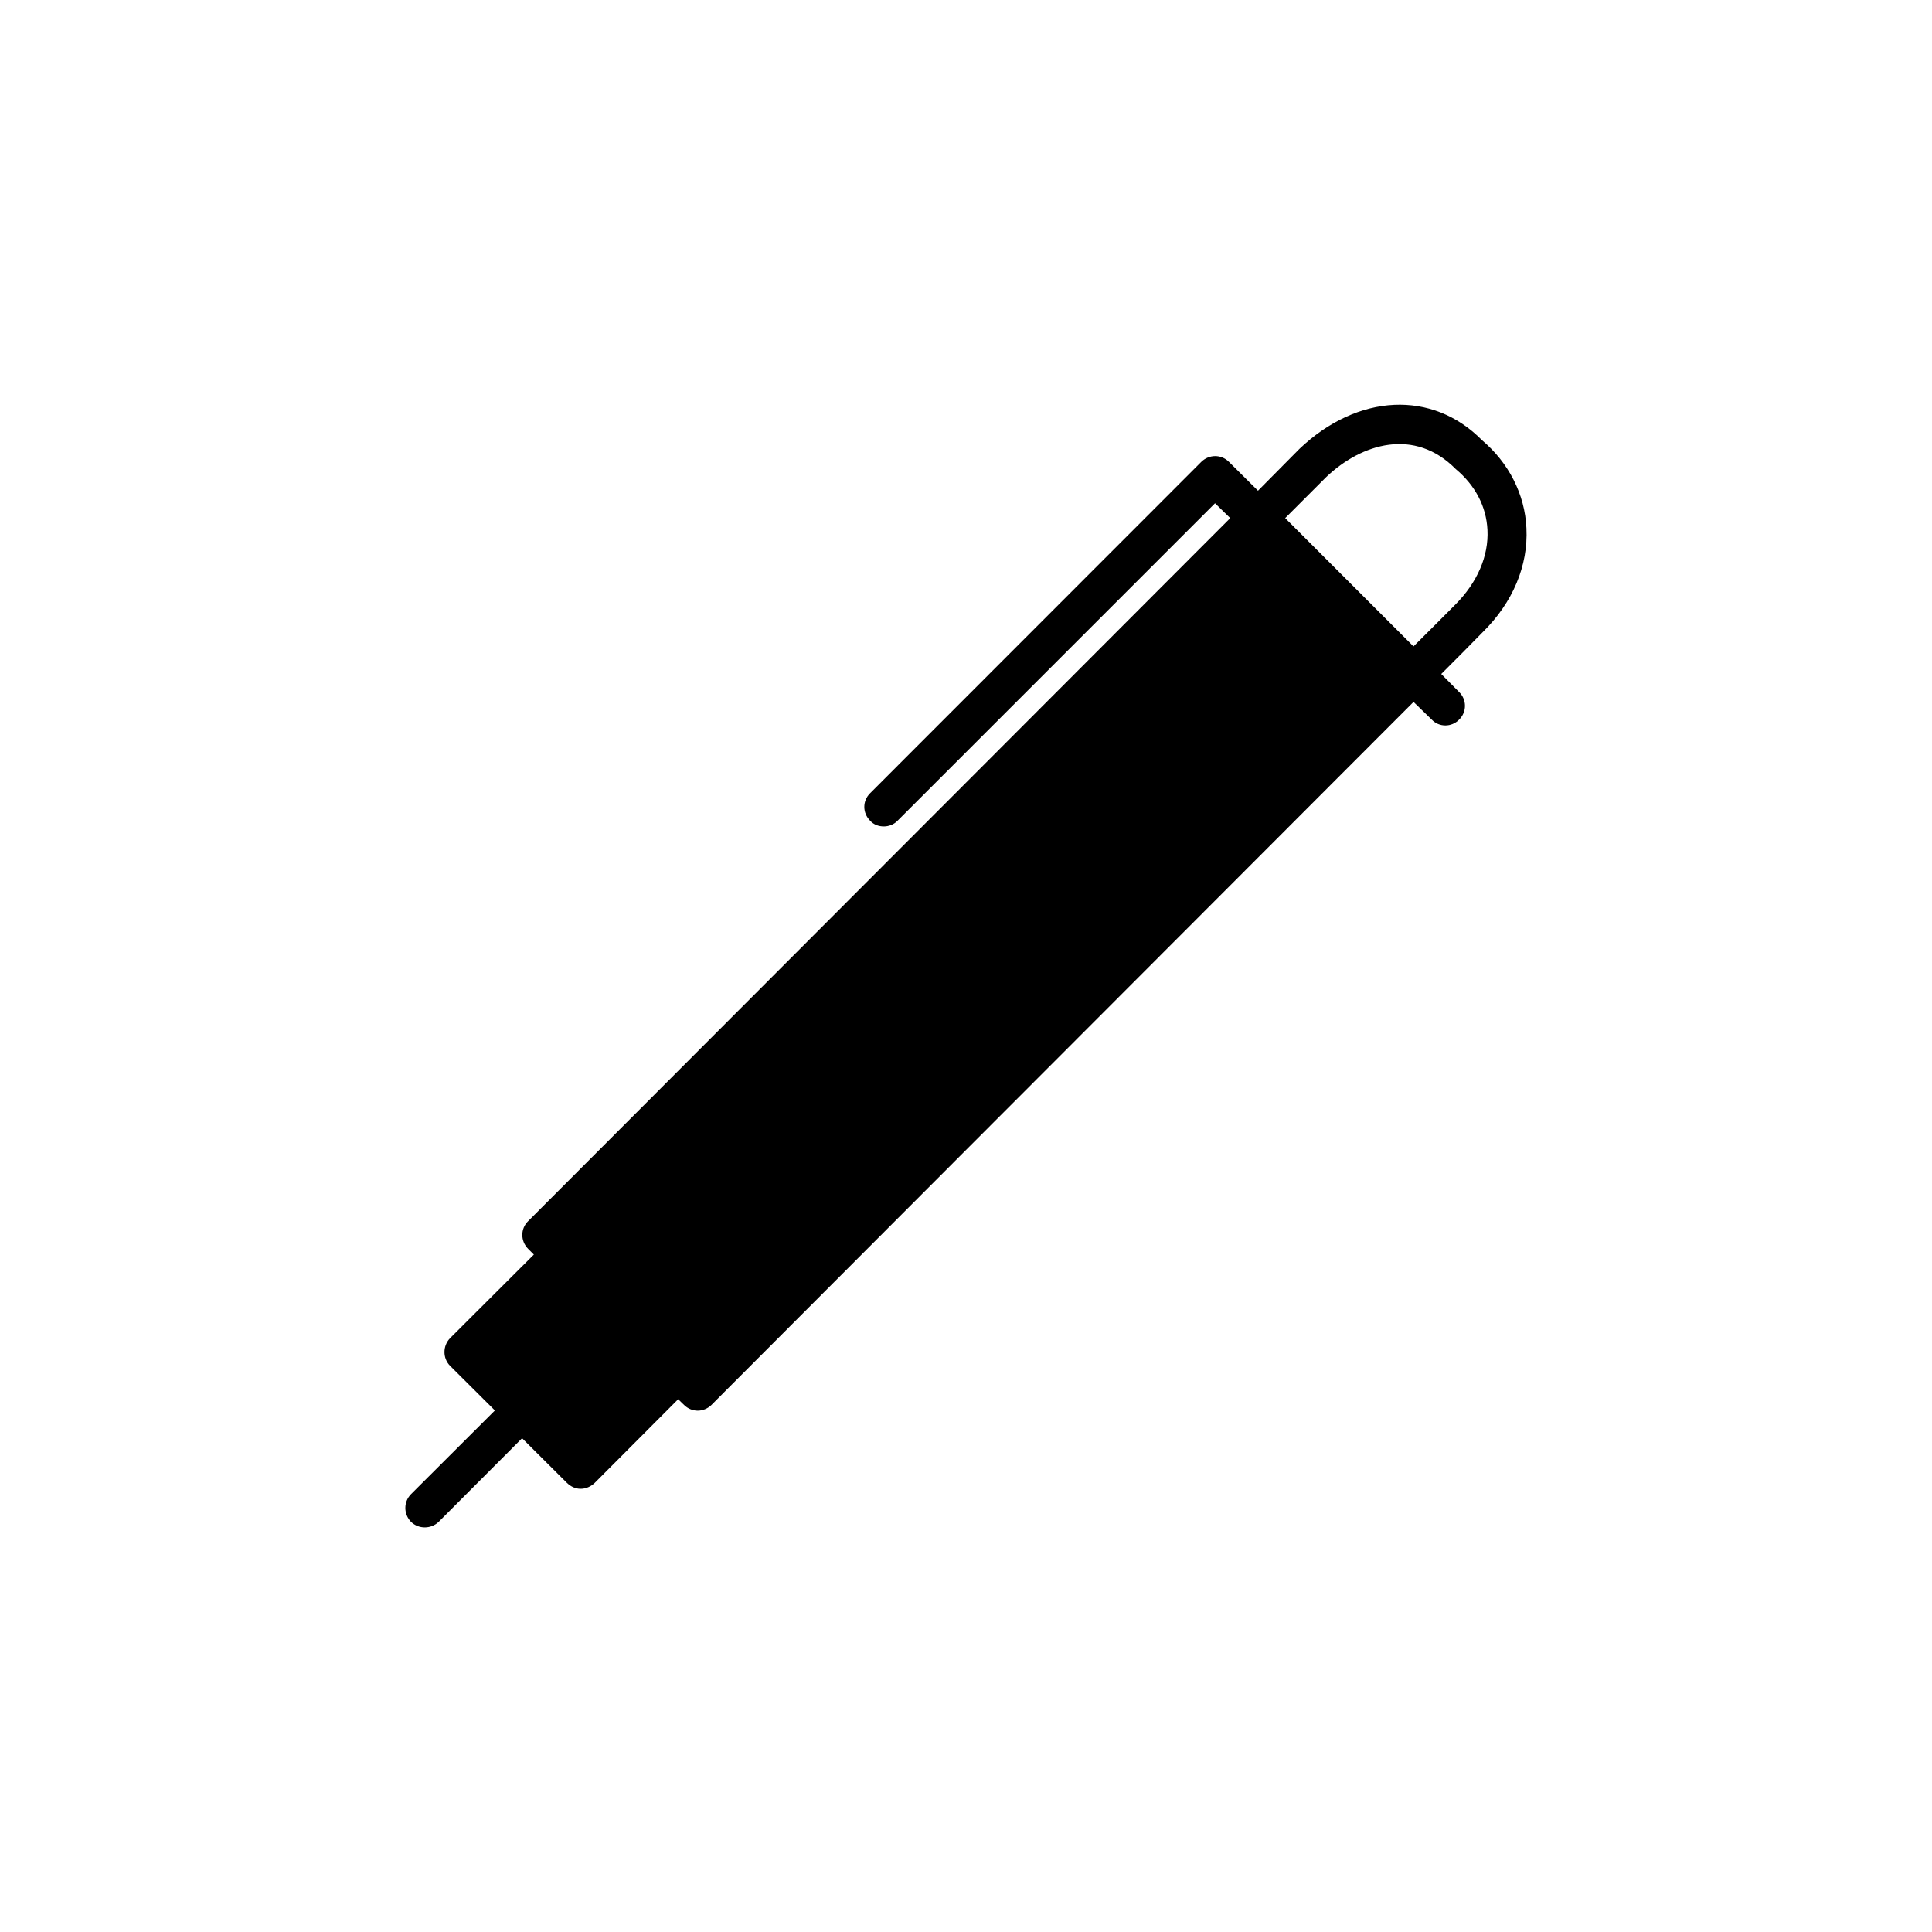
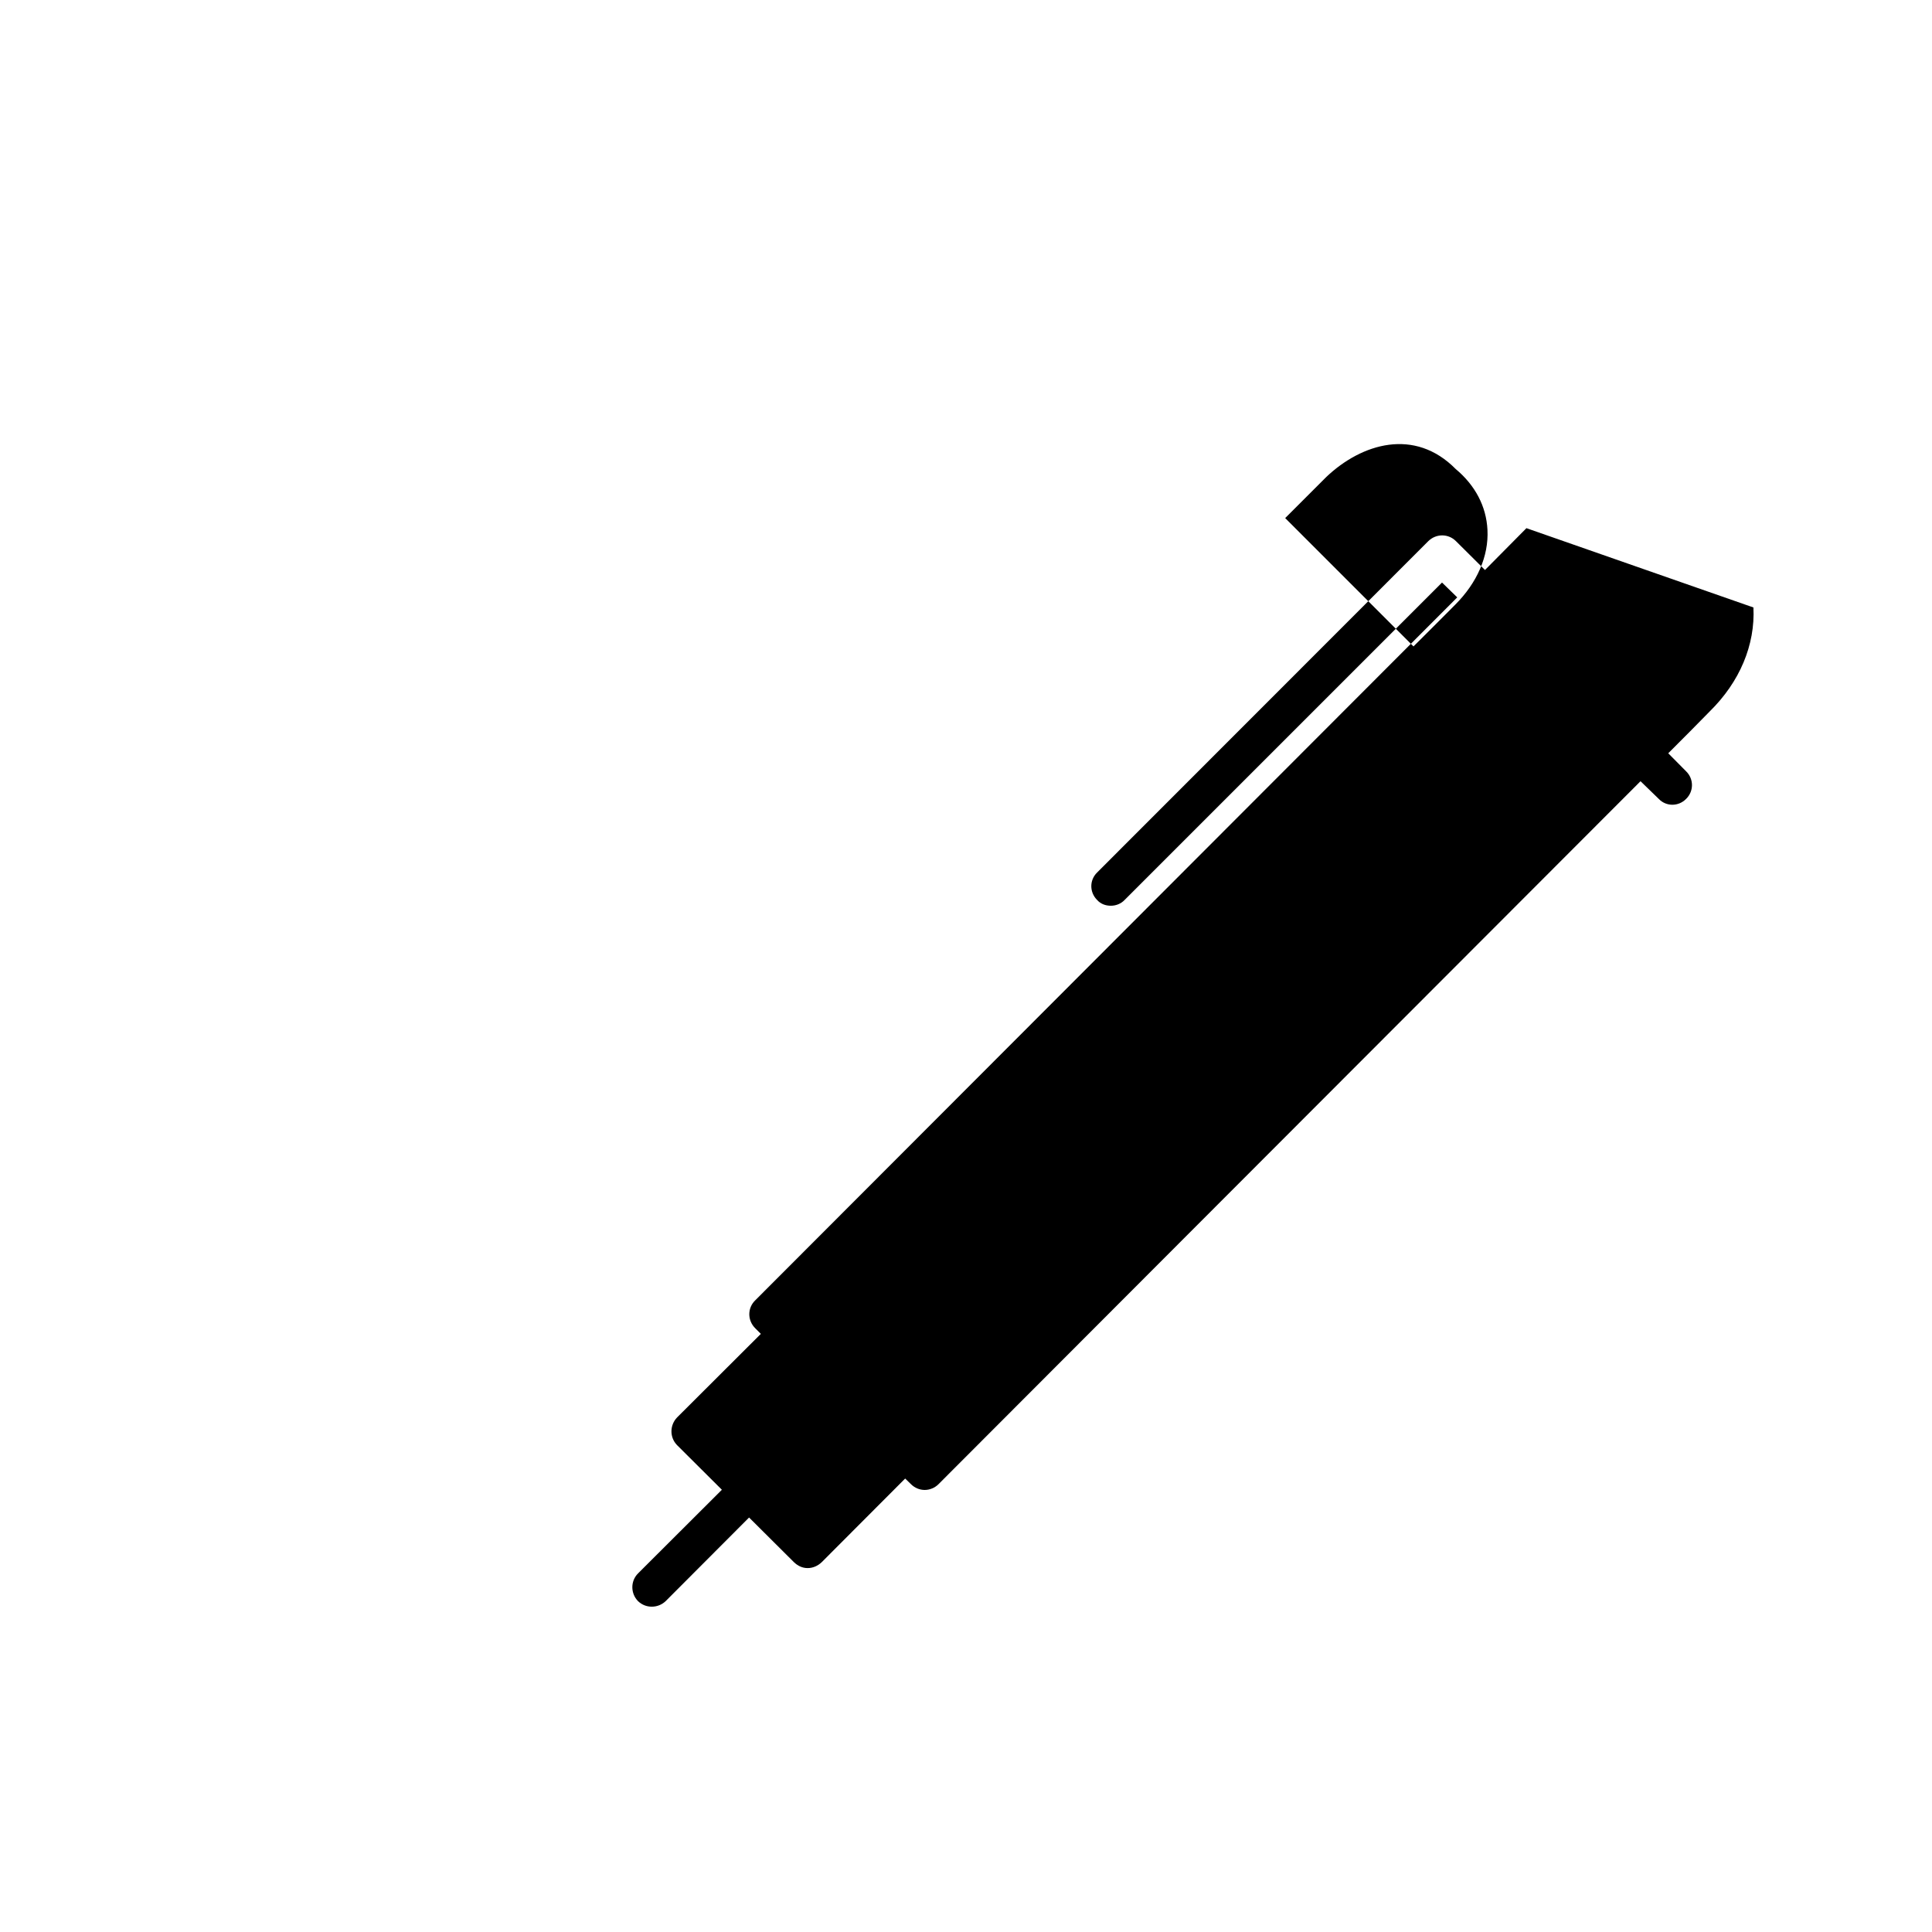
<svg xmlns="http://www.w3.org/2000/svg" fill="#000000" width="800px" height="800px" version="1.1" viewBox="144 144 512 512">
-   <path d="m548.52 283.97c-0.406-9.02-4.738-17.383-11.793-23.328-13.098-13.301-32.898-12.395-48.363 2.316l-10.984 11.086-7.707-7.66c-2.016-2.016-5.238-2.016-7.305 0l-87.766 87.816c-2.066 2.016-2.066 5.238 0 7.305 0.957 1.059 2.266 1.512 3.629 1.512 1.309 0 2.672-0.504 3.629-1.512l84.137-84.137 4.031 3.93-186.06 186.31c-2.066 2.016-2.066 5.289 0 7.356l1.512 1.512-22.219 22.168c-1.965 2.066-1.965 5.289 0 7.305l11.891 11.84-22.219 22.168c-2.016 2.016-2.016 5.289 0 7.356 1.059 1.008 2.367 1.461 3.629 1.461 1.359 0 2.672-0.504 3.68-1.461l22.117-22.168 11.891 11.84c1.059 1.008 2.266 1.562 3.629 1.562 1.359 0 2.672-0.555 3.727-1.562l22.117-22.168 1.562 1.512c0.957 0.957 2.266 1.512 3.629 1.512 1.309 0 2.672-0.555 3.629-1.512 0 0 120.41-120.61 186.06-186.31l4.828 4.684c1.965 2.066 5.238 2.066 7.254 0 2.066-2.016 2.066-5.289 0-7.305l-4.738-4.785c3.93-3.93 7.609-7.609 10.984-11.082 7.961-7.812 12.09-17.637 11.59-27.559zm-29.93 31.336-34.004-34.008 10.934-10.934c9.371-8.867 23.375-13.098 34.258-2.066 5.188 4.332 8.113 9.926 8.414 16.121 0.352 6.953-2.719 14.008-8.566 19.852-3.375 3.375-7.055 7.106-11.035 11.035z" />
+   <path d="m548.52 283.97l-10.984 11.086-7.707-7.66c-2.016-2.016-5.238-2.016-7.305 0l-87.766 87.816c-2.066 2.016-2.066 5.238 0 7.305 0.957 1.059 2.266 1.512 3.629 1.512 1.309 0 2.672-0.504 3.629-1.512l84.137-84.137 4.031 3.93-186.06 186.31c-2.066 2.016-2.066 5.289 0 7.356l1.512 1.512-22.219 22.168c-1.965 2.066-1.965 5.289 0 7.305l11.891 11.84-22.219 22.168c-2.016 2.016-2.016 5.289 0 7.356 1.059 1.008 2.367 1.461 3.629 1.461 1.359 0 2.672-0.504 3.68-1.461l22.117-22.168 11.891 11.84c1.059 1.008 2.266 1.562 3.629 1.562 1.359 0 2.672-0.555 3.727-1.562l22.117-22.168 1.562 1.512c0.957 0.957 2.266 1.512 3.629 1.512 1.309 0 2.672-0.555 3.629-1.512 0 0 120.41-120.61 186.06-186.31l4.828 4.684c1.965 2.066 5.238 2.066 7.254 0 2.066-2.016 2.066-5.289 0-7.305l-4.738-4.785c3.93-3.93 7.609-7.609 10.984-11.082 7.961-7.812 12.09-17.637 11.59-27.559zm-29.93 31.336-34.004-34.008 10.934-10.934c9.371-8.867 23.375-13.098 34.258-2.066 5.188 4.332 8.113 9.926 8.414 16.121 0.352 6.953-2.719 14.008-8.566 19.852-3.375 3.375-7.055 7.106-11.035 11.035z" />
</svg>